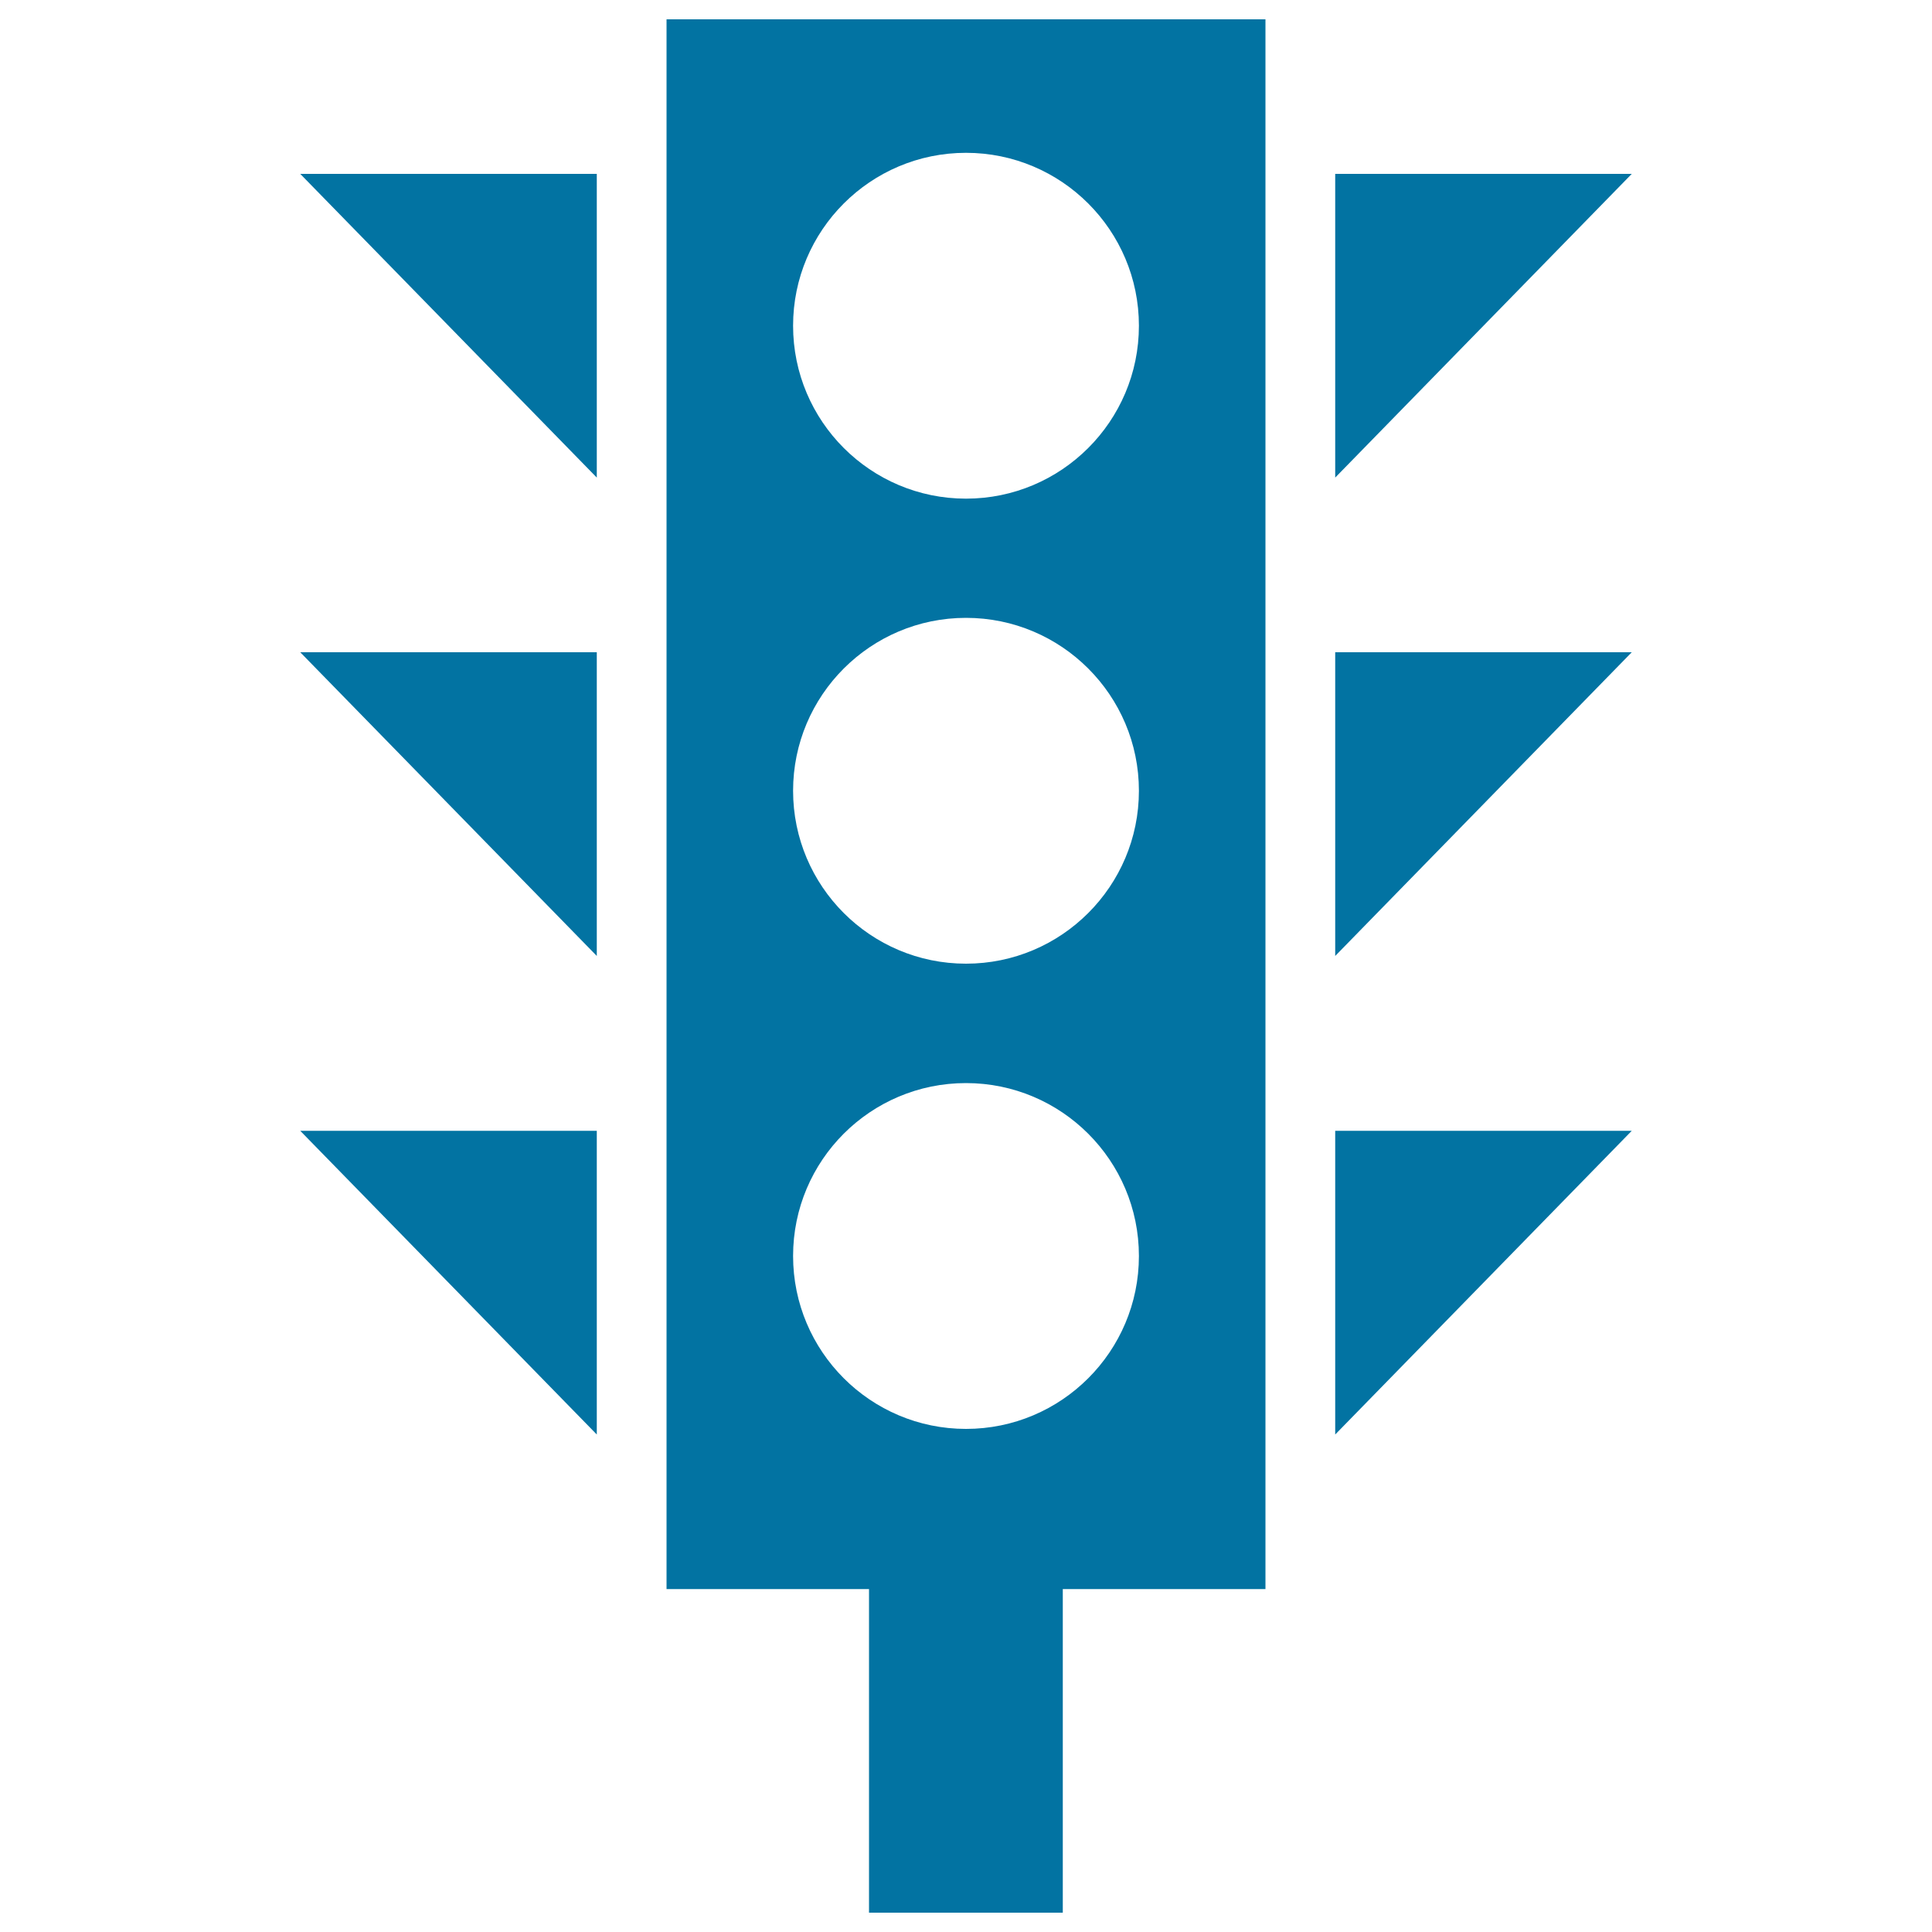
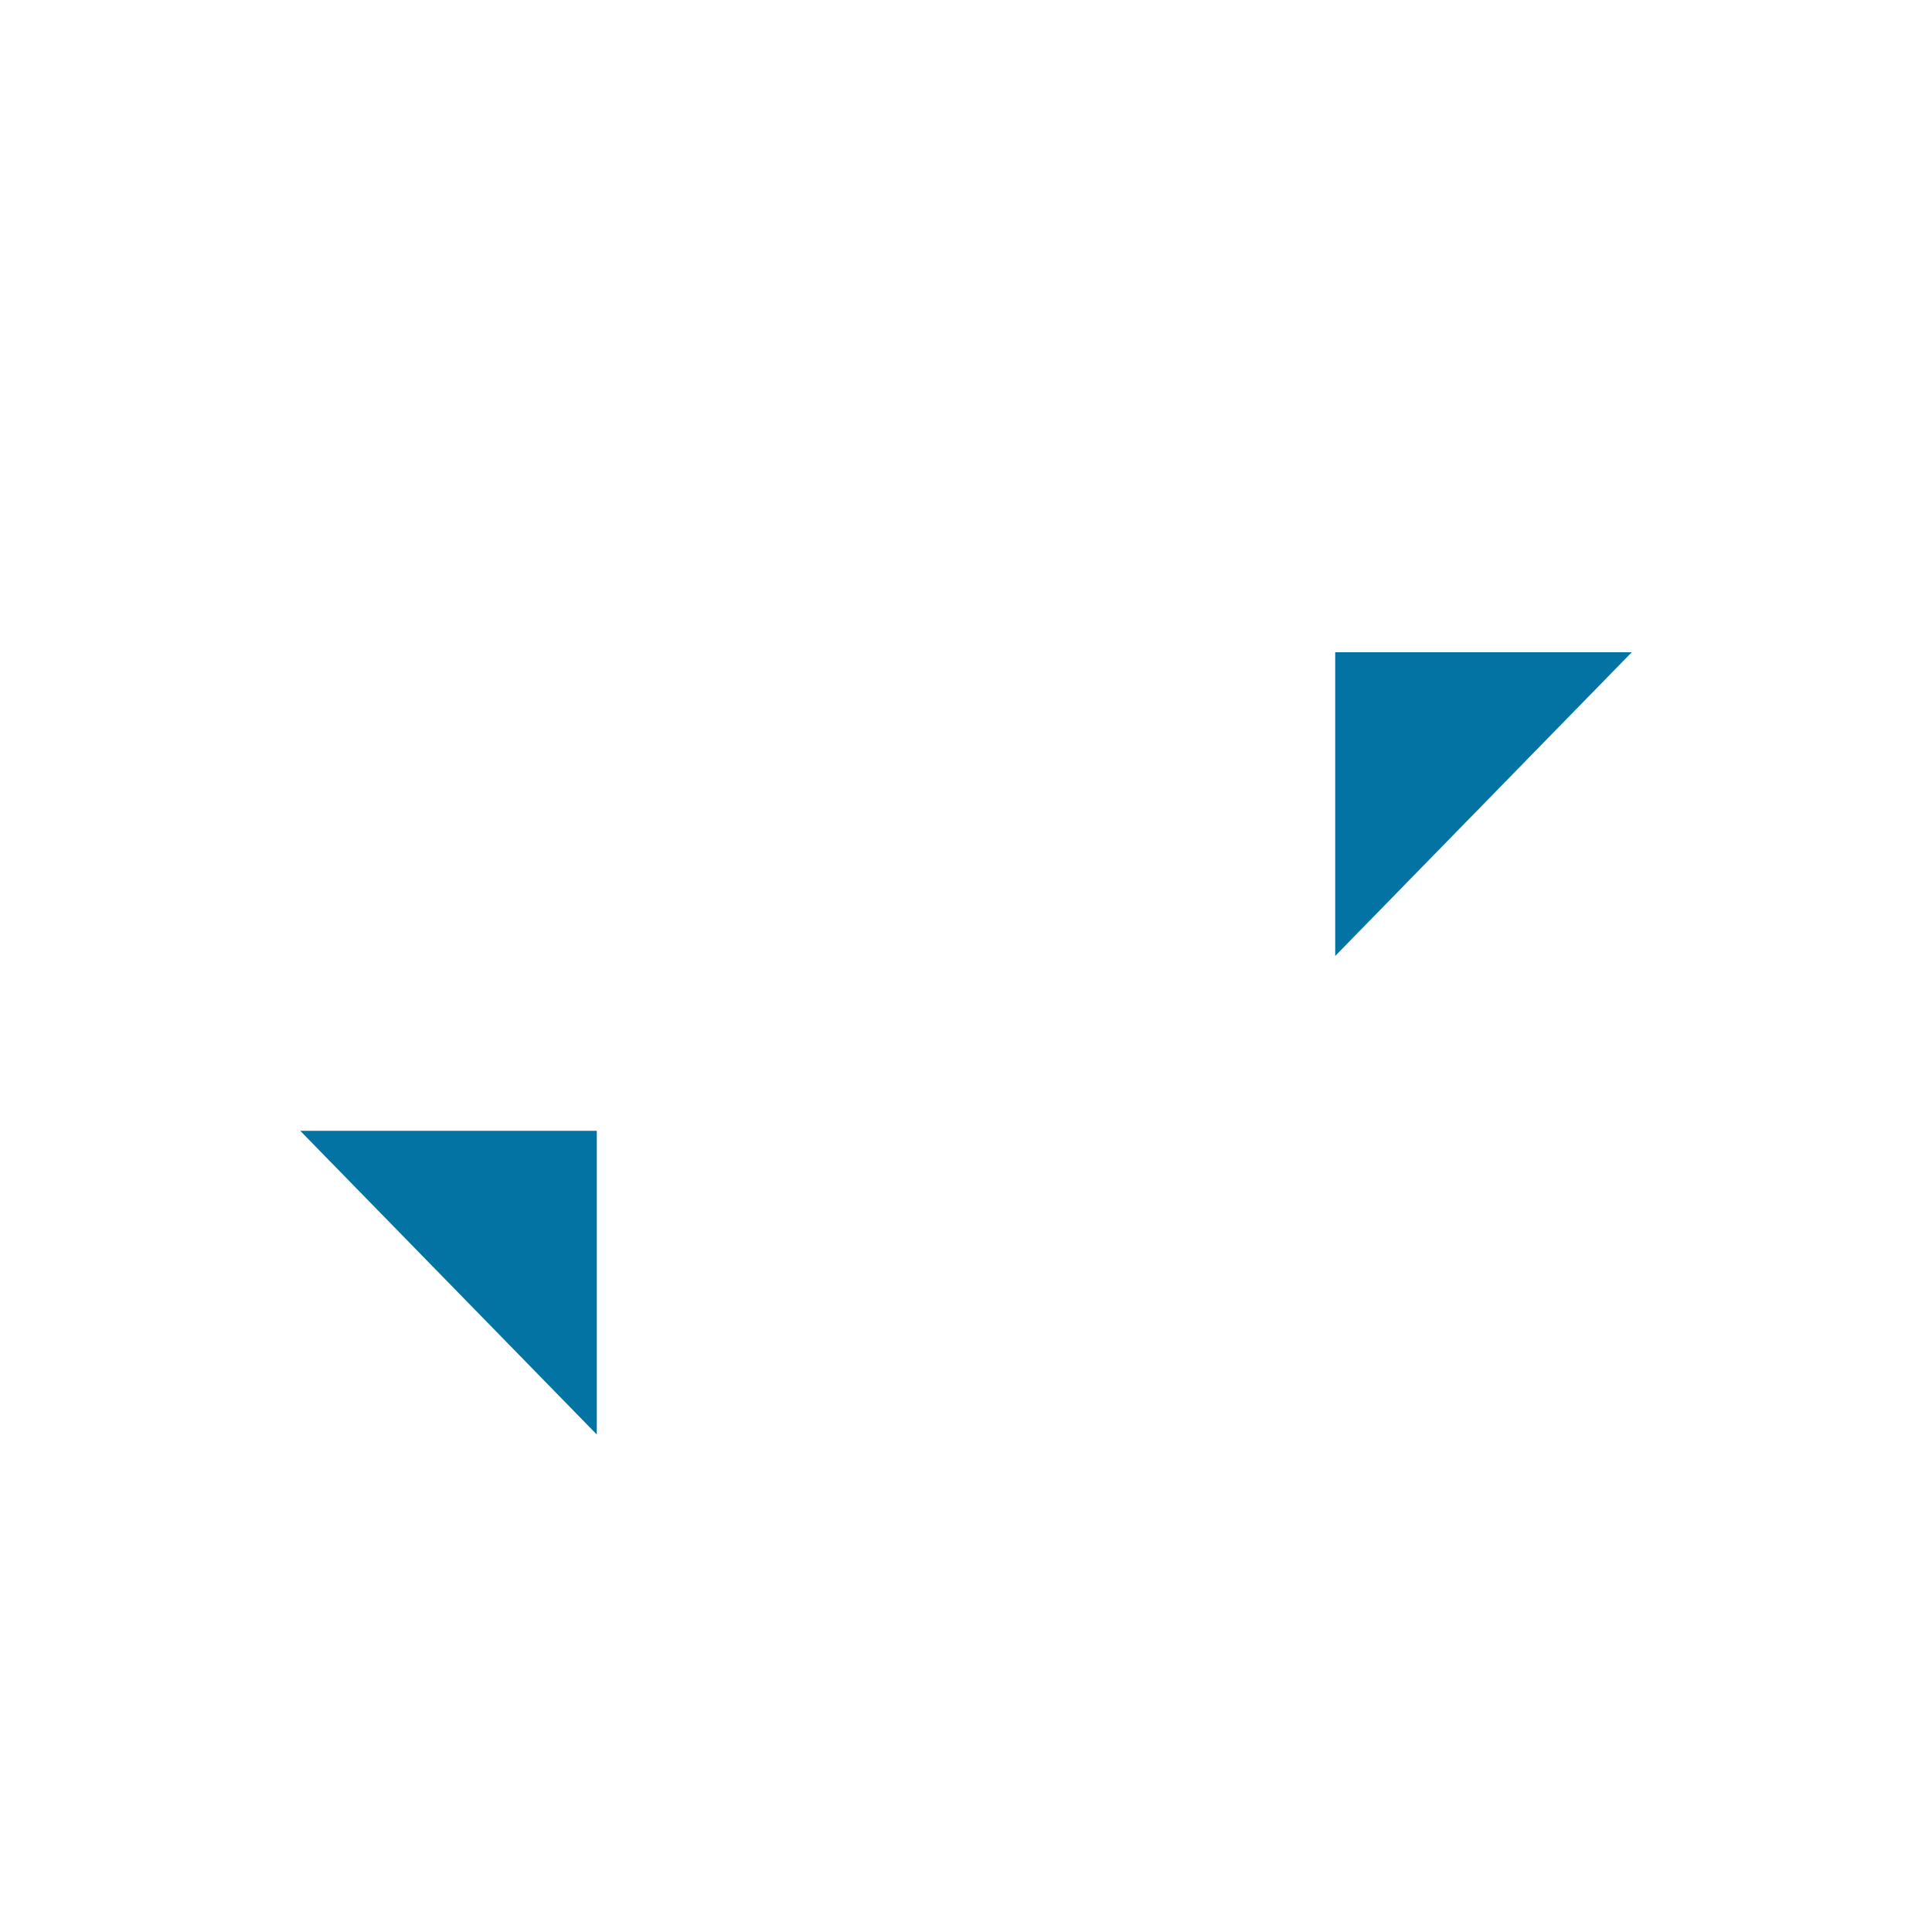
<svg xmlns="http://www.w3.org/2000/svg" viewBox="0 0 1000 1000" style="fill:#0273a2">
  <title>Traffic Light SVG icon</title>
  <g>
    <g>
-       <path d="M345,822.5h104.8V990h100.3V822.5H655V10H345V822.5z M500,79.1c49.4,0,89.5,40.1,89.5,89.5c0,49.4-40.1,89.5-89.5,89.5c-49.4,0-89.5-40.1-89.5-89.5C410.5,119.2,450.6,79.1,500,79.1z M500,319.8c49.4,0,89.5,40.1,89.5,89.5c0,49.4-40.1,89.5-89.5,89.5c-49.4,0-89.5-40.1-89.5-89.5C410.5,359.9,450.6,319.8,500,319.8z M500,560.6c49.4,0,89.5,40.1,89.5,89.5c0,49.4-40.1,89.5-89.5,89.5c-49.4,0-89.5-40.1-89.5-89.5C410.5,600.6,450.6,560.6,500,560.6z" />
-       <polygon points="691.1,90 691.1,247.2 844.6,90 " />
-       <polygon points="308.9,247.2 308.9,90 155.4,90 " />
      <polygon points="691.1,494.8 844.6,337.6 691.1,337.6 " />
-       <polygon points="308.9,494.8 308.9,337.6 155.4,337.6 " />
-       <polygon points="691.1,742.5 844.6,585.3 691.1,585.3 " />
      <polygon points="308.9,742.5 308.9,585.3 155.4,585.3 " />
    </g>
  </g>
</svg>